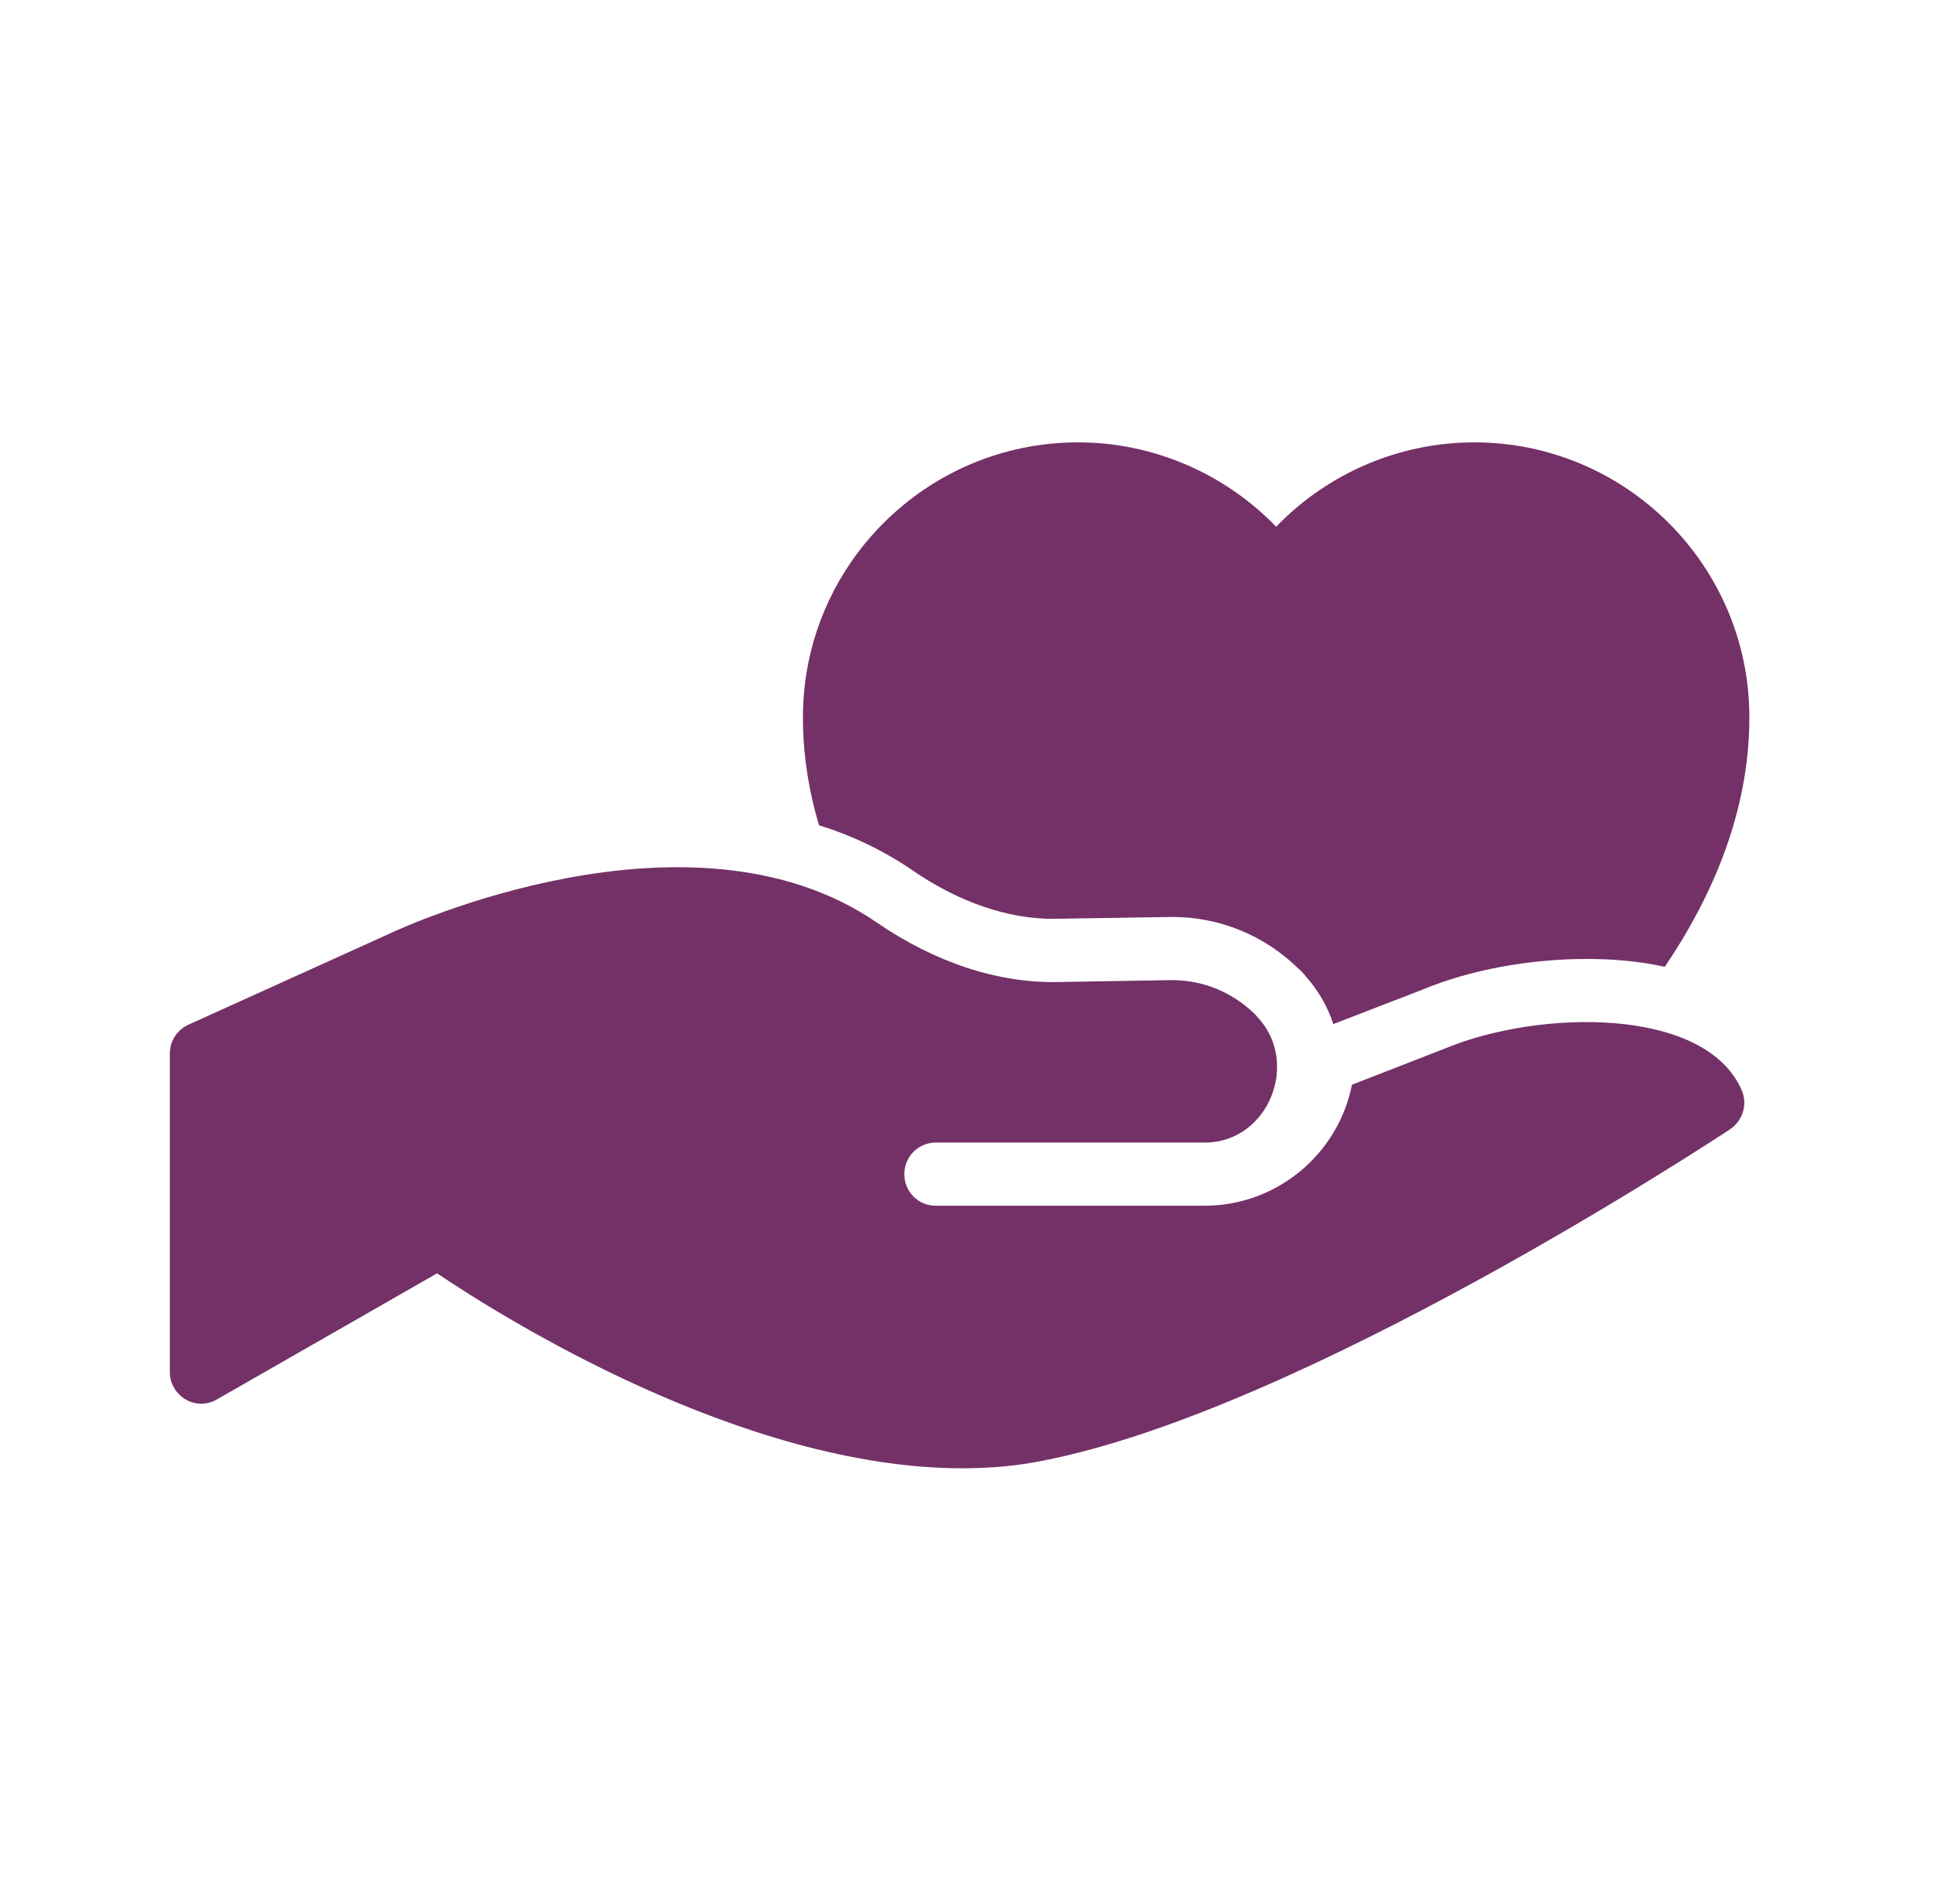
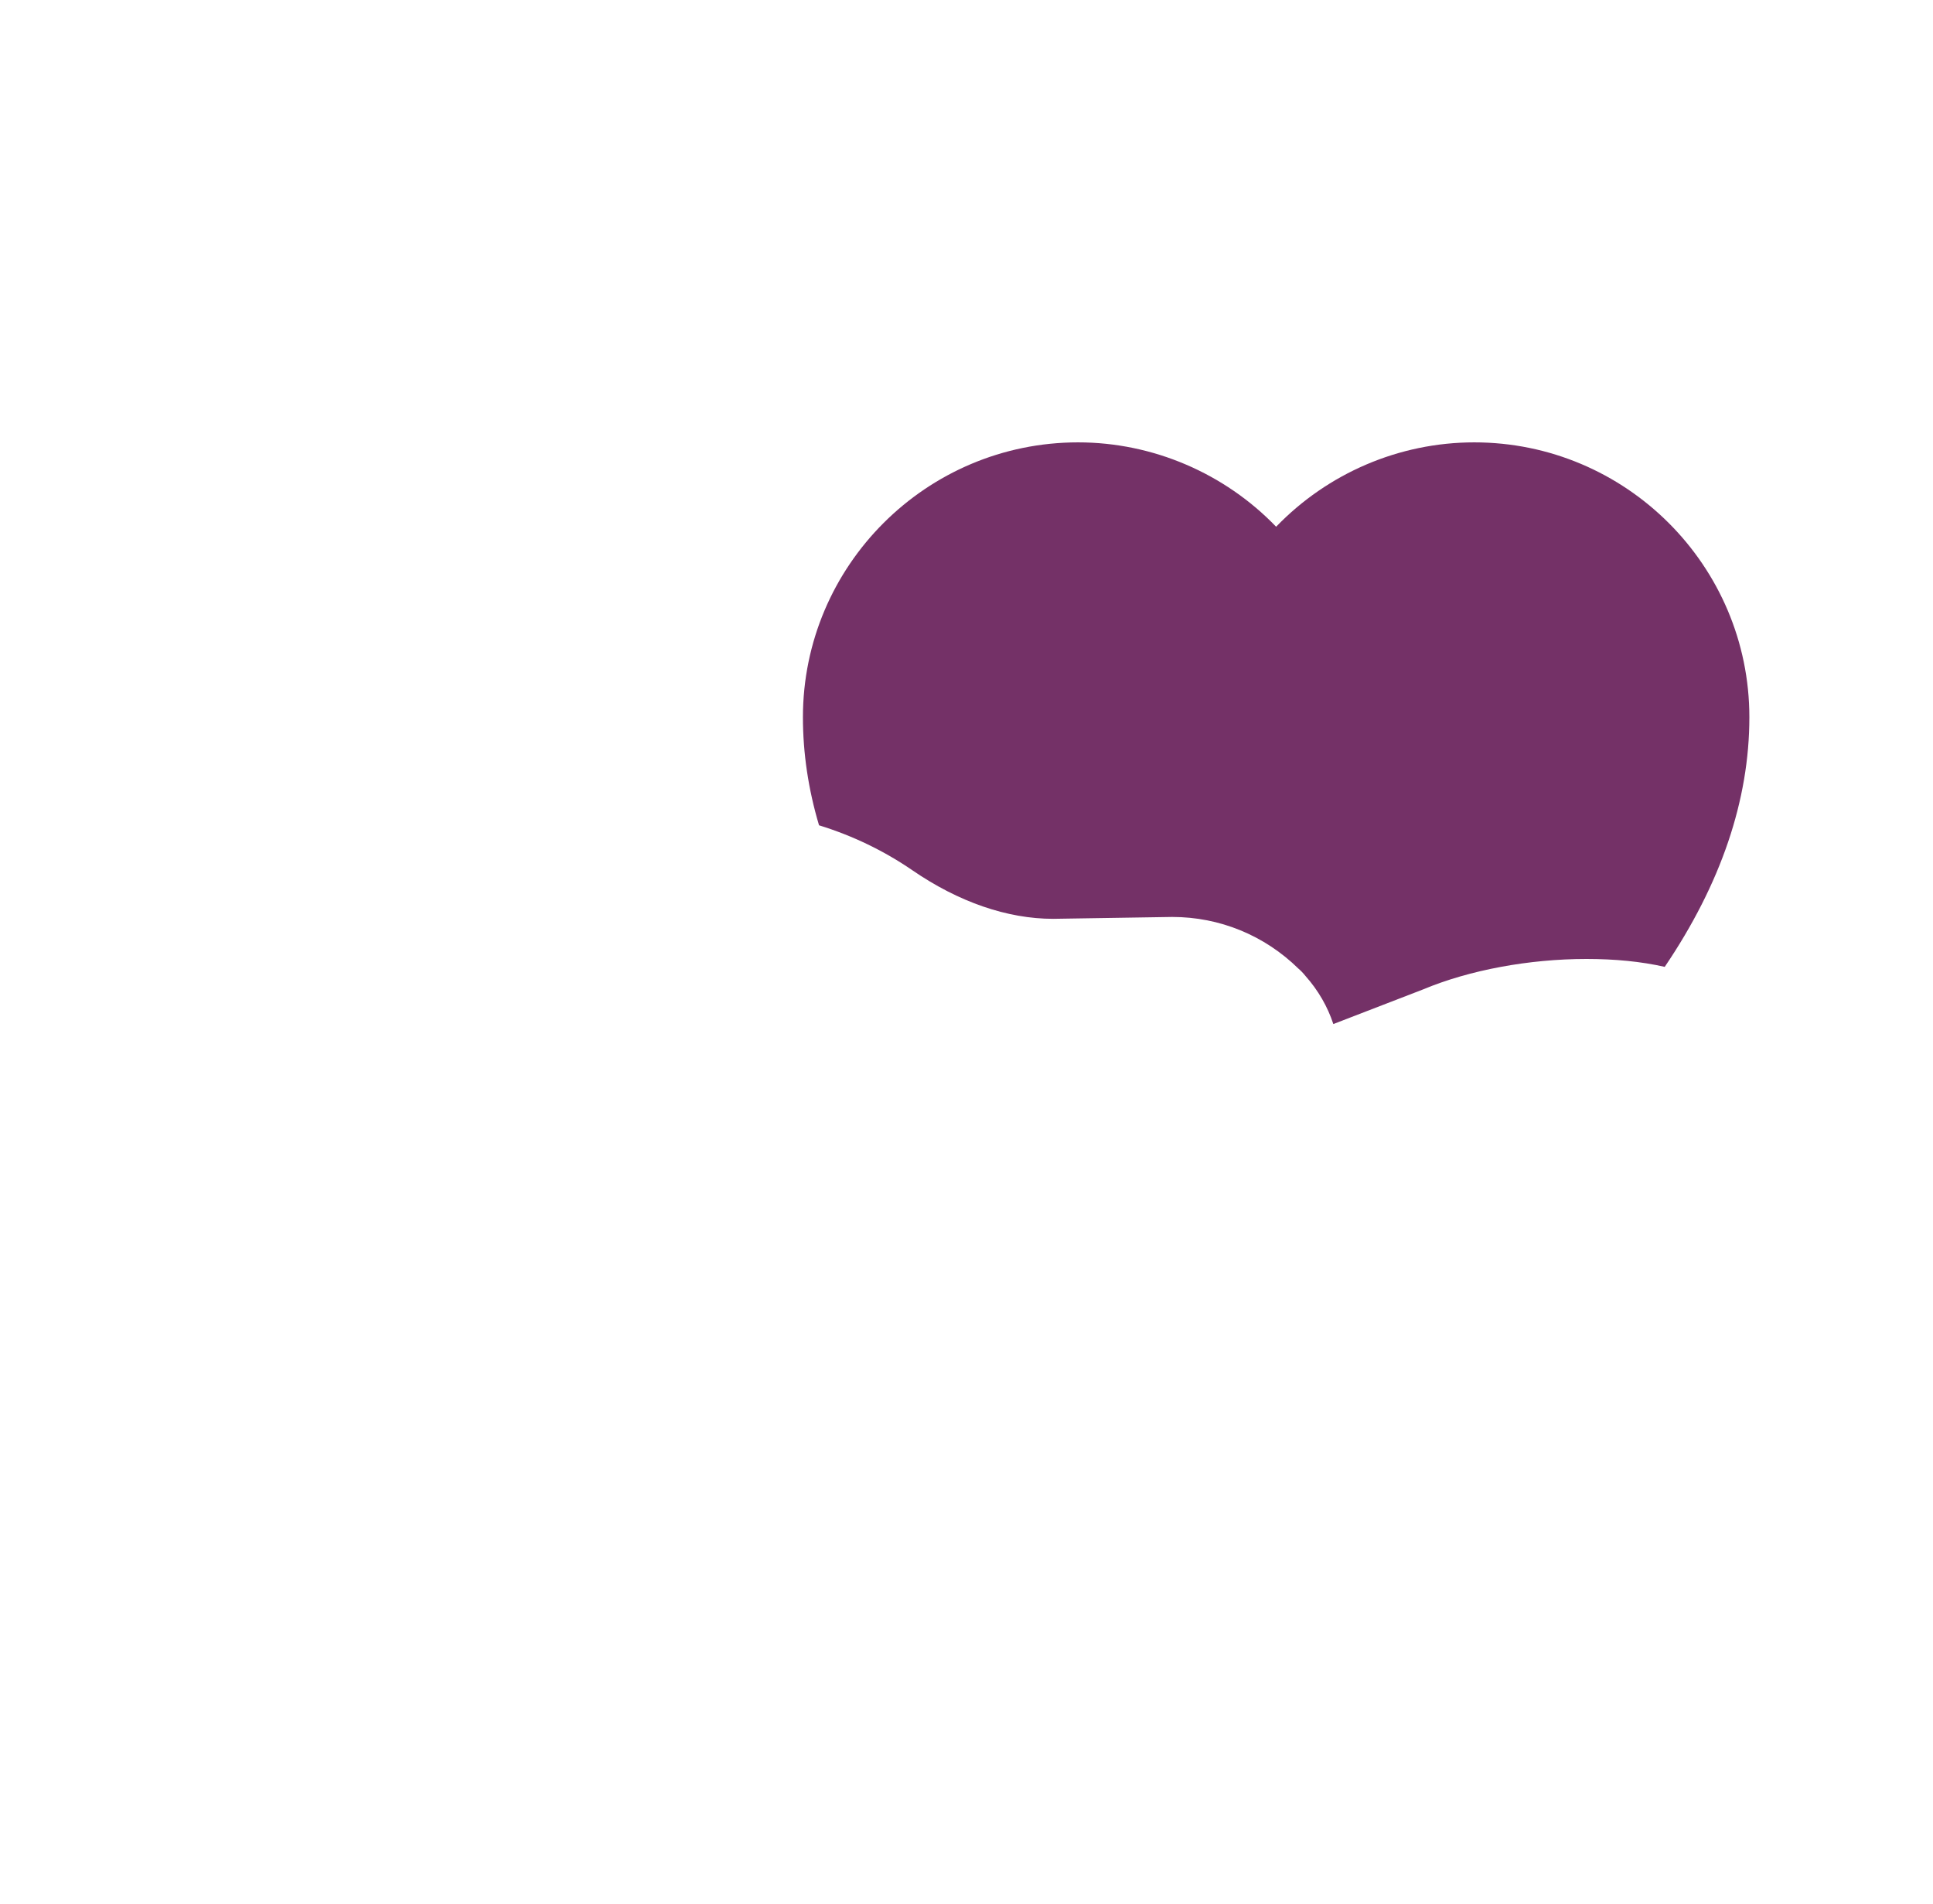
<svg xmlns="http://www.w3.org/2000/svg" width="66" height="65" viewBox="0 0 66 65" fill="none">
-   <path d="M49.375 35.778L46.161 37.029C45.697 39.38 43.615 41.16 41.124 41.16H31.956C31.352 41.16 30.877 40.685 30.877 40.081C30.877 39.488 31.352 39.003 31.956 39.003H41.167C43.313 38.981 44.403 36.263 42.925 34.71C42.904 34.678 42.871 34.645 42.839 34.613C42.073 33.869 41.081 33.459 40.024 33.459H39.948L36.13 33.523C34.07 33.567 31.923 32.855 29.928 31.485C23.553 27.127 13.705 31.679 13.296 31.873L6.435 34.98C6.047 35.152 5.799 35.541 5.799 35.961V46.844C5.799 47.222 6.004 47.578 6.338 47.772C6.662 47.966 7.083 47.966 7.406 47.772L14.924 43.468C17.168 44.978 25.354 50.123 32.862 50.123C33.768 50.123 34.674 50.048 35.547 49.875C44.457 48.171 58.479 38.938 59.072 38.55C59.504 38.259 59.676 37.698 59.471 37.223C58.231 34.354 52.568 34.462 49.375 35.778Z" fill="#743167" />
  <path d="M50.336 15.101C47.768 15.101 45.331 16.158 43.572 17.981C41.814 16.158 39.366 15.101 36.81 15.101C31.632 15.101 27.415 19.307 27.415 24.485C27.415 25.703 27.598 26.944 27.965 28.173C29.119 28.529 30.187 29.047 31.147 29.705C32.732 30.794 34.394 31.366 35.958 31.366L40.024 31.302C41.642 31.302 43.173 31.927 44.338 33.07C44.414 33.135 44.489 33.211 44.576 33.319C45.007 33.804 45.331 34.365 45.525 34.958L48.599 33.772C50.174 33.114 52.212 32.736 54.165 32.736C55.135 32.736 56.031 32.822 56.84 33.006C58.76 30.169 59.73 27.311 59.73 24.485C59.73 19.307 55.513 15.101 50.336 15.101Z" fill="#743167" />
</svg>